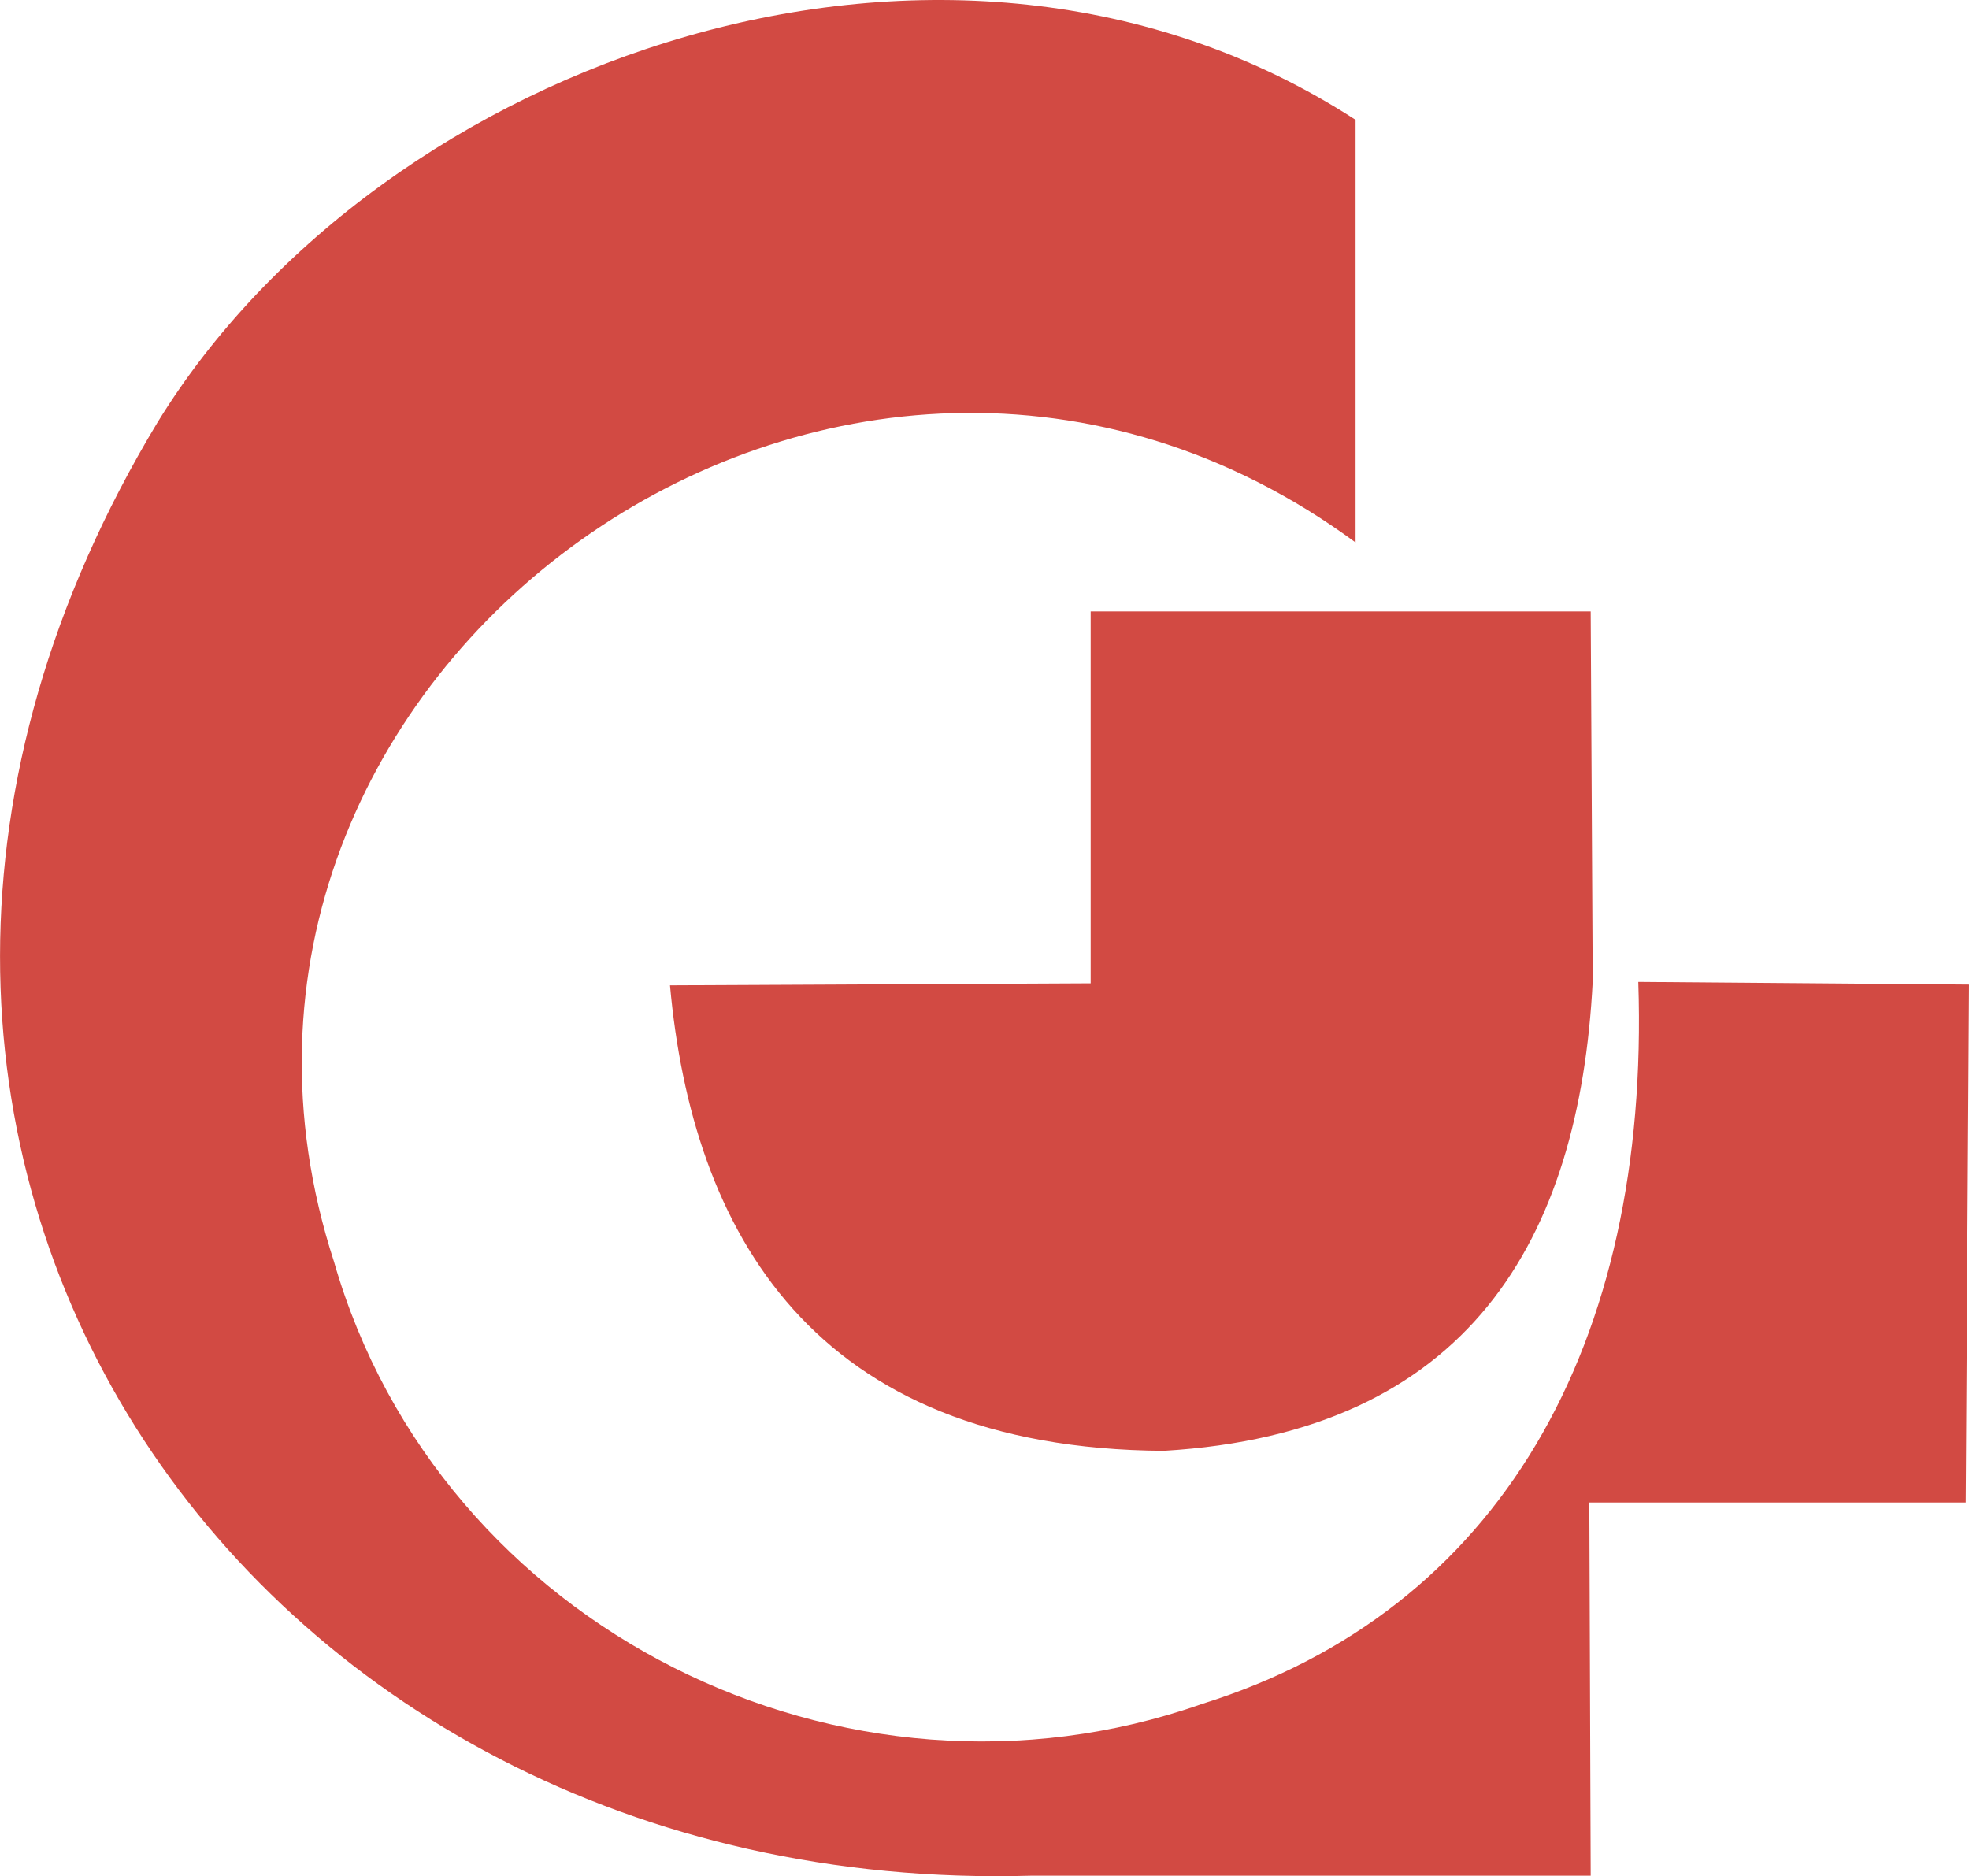
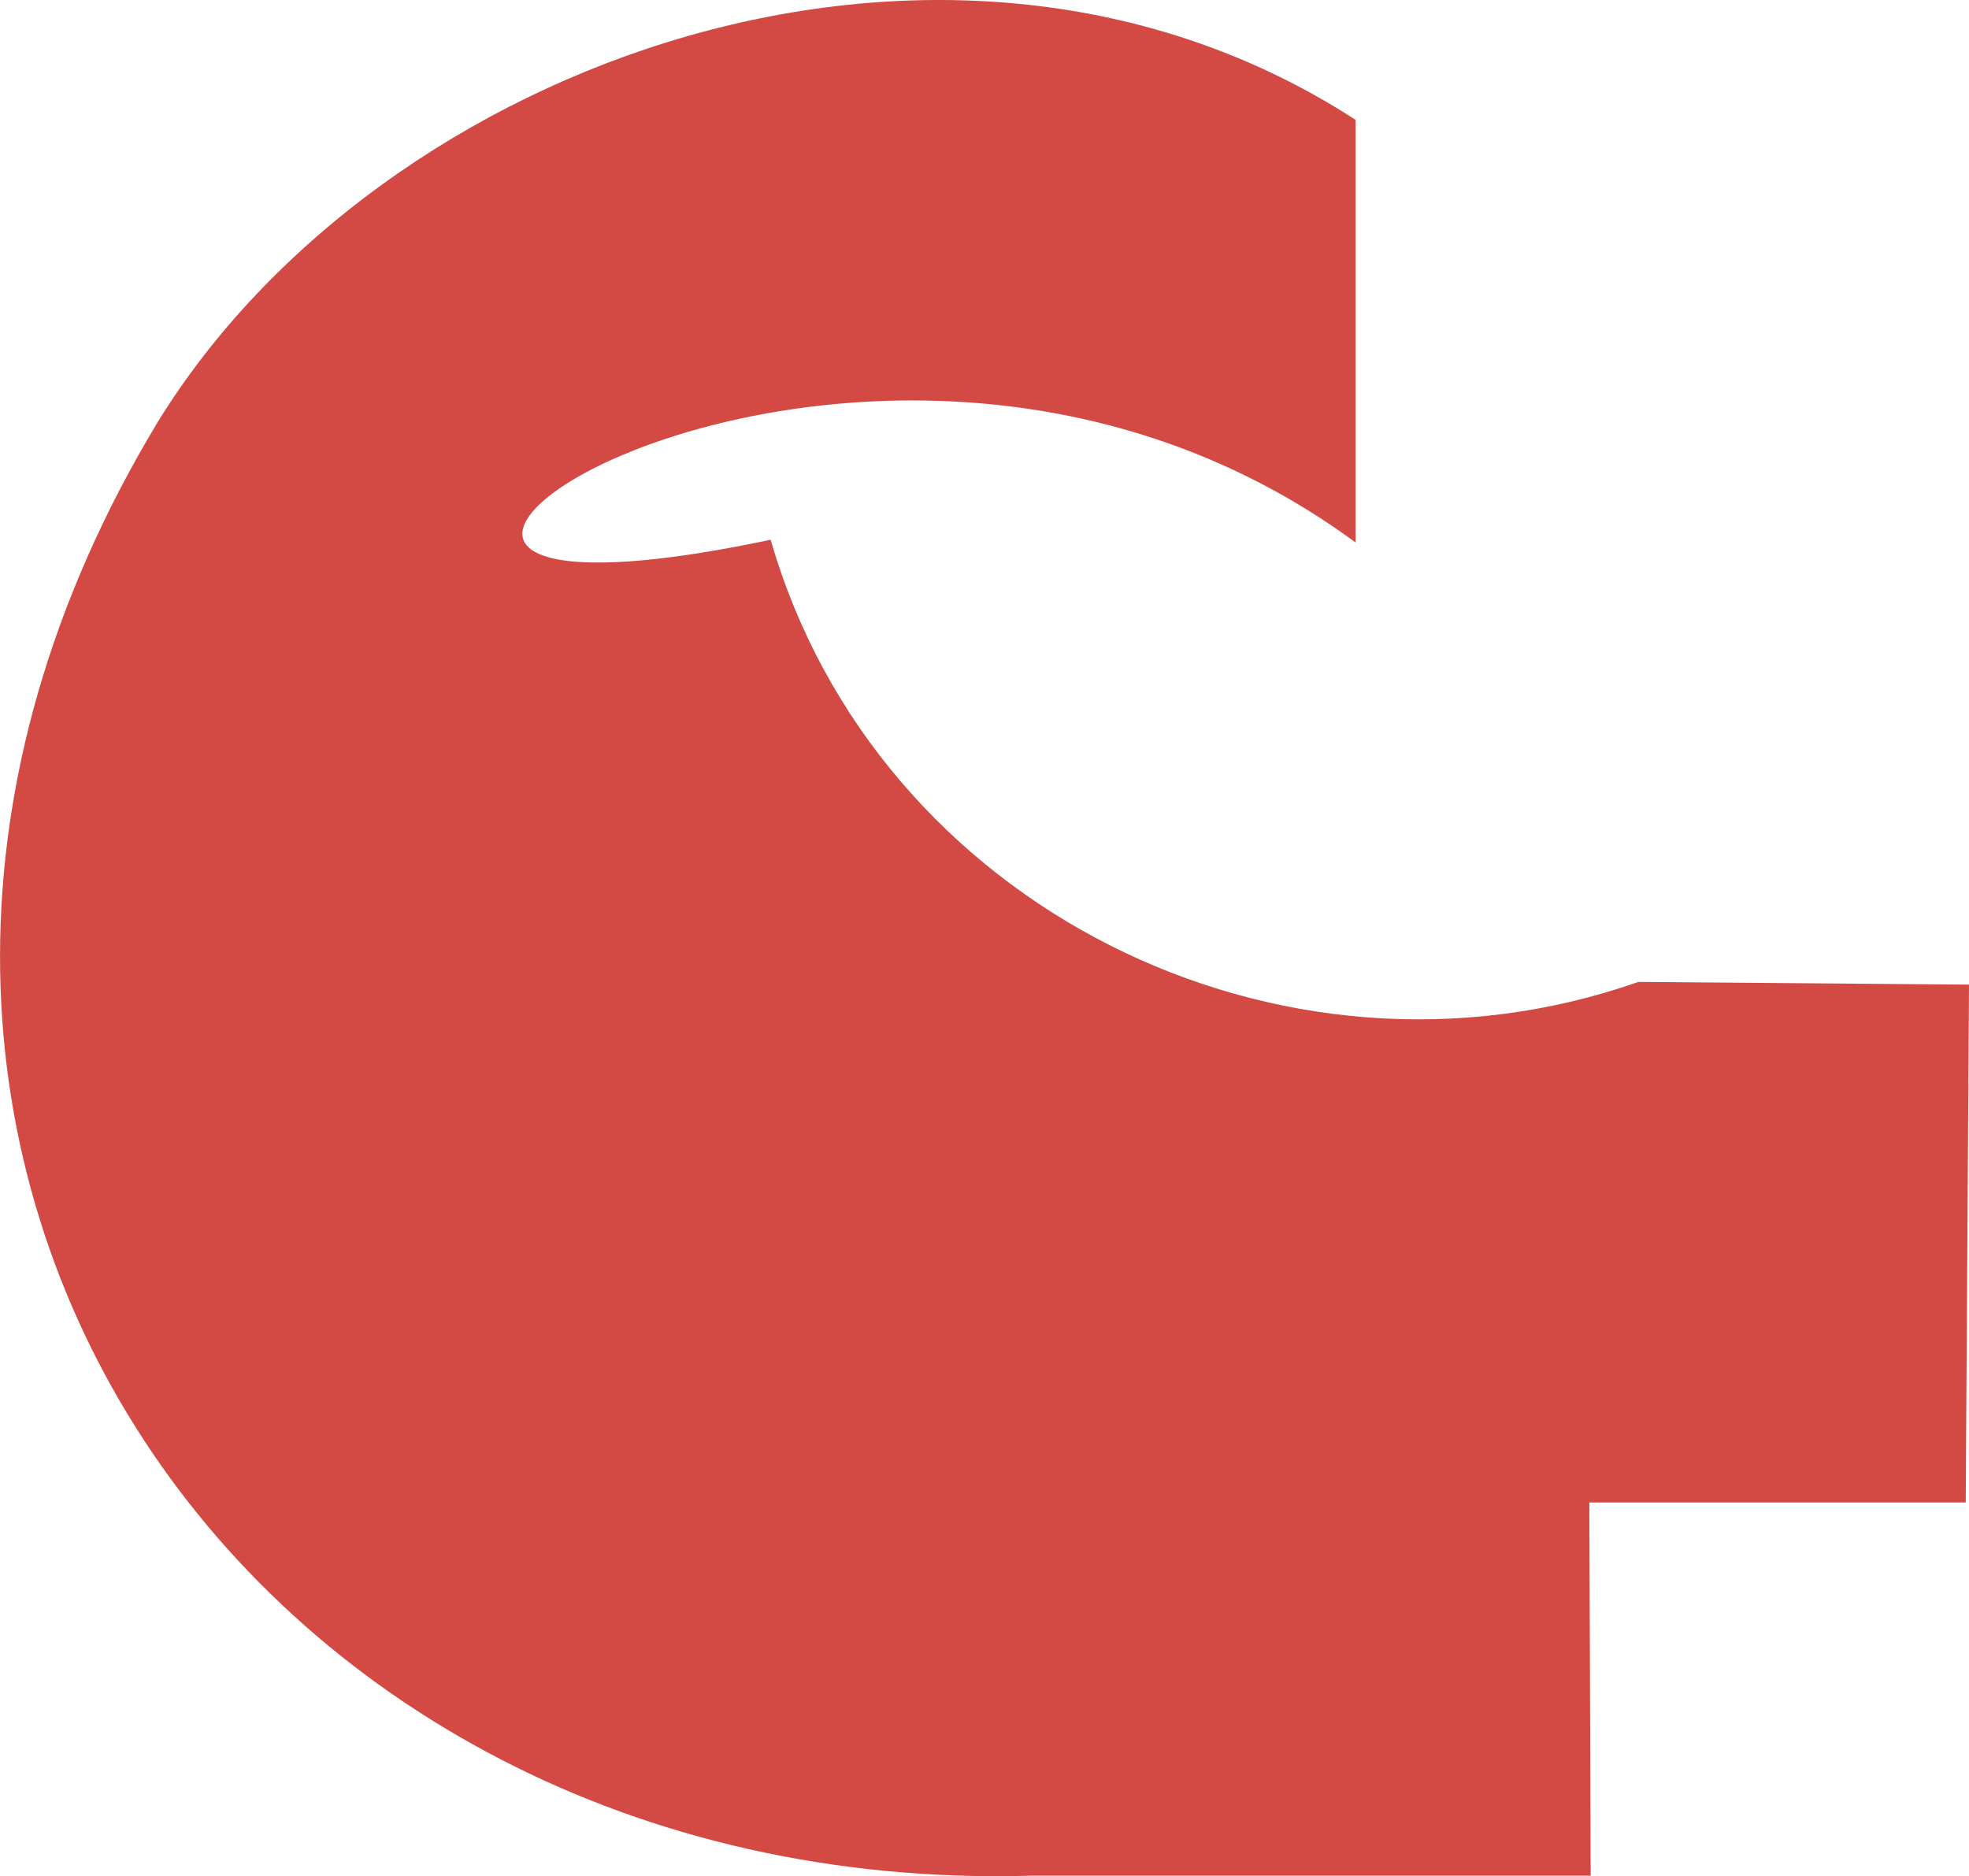
<svg xmlns="http://www.w3.org/2000/svg" version="1.1" id="Слой_1" x="0px" y="0px" viewBox="0 0 36.027 34.329" xml:space="preserve">
  <g>
-     <path fill-rule="evenodd" clip-rule="evenodd" fill="#D24A43" d="M24.803,2.193 C17.353-2.637,6.962,1.094,2.885,7.724c-7.939,13.158,1.531,27.008,15.978,26.597 h10.242l-0.025-6.829l6.887-0l0.06-9.476l-6.051-0.049 c0.219,6.642-2.539,11.511-7.989,13.213c-6.526,2.295-13.942-1.374-15.875-8.091 C2.608,12.304,15.438,3.036,24.803,9.926V2.193z" />
-     <path fill-rule="evenodd" clip-rule="evenodd" fill="#D24A43" d="M19.957,11.188h9.148l0.037,6.768 c-0.243,4.728-2.27,8.261-7.849,8.591c-6.446-0.041-8.627-4.033-9.034-8.517 l7.697-0.037V11.188z" />
+     <path fill-rule="evenodd" clip-rule="evenodd" fill="#D24A43" d="M24.803,2.193 C17.353-2.637,6.962,1.094,2.885,7.724c-7.939,13.158,1.531,27.008,15.978,26.597 h10.242l-0.025-6.829l6.887-0l0.06-9.476l-6.051-0.049 c-6.526,2.295-13.942-1.374-15.875-8.091 C2.608,12.304,15.438,3.036,24.803,9.926V2.193z" />
  </g>
</svg>